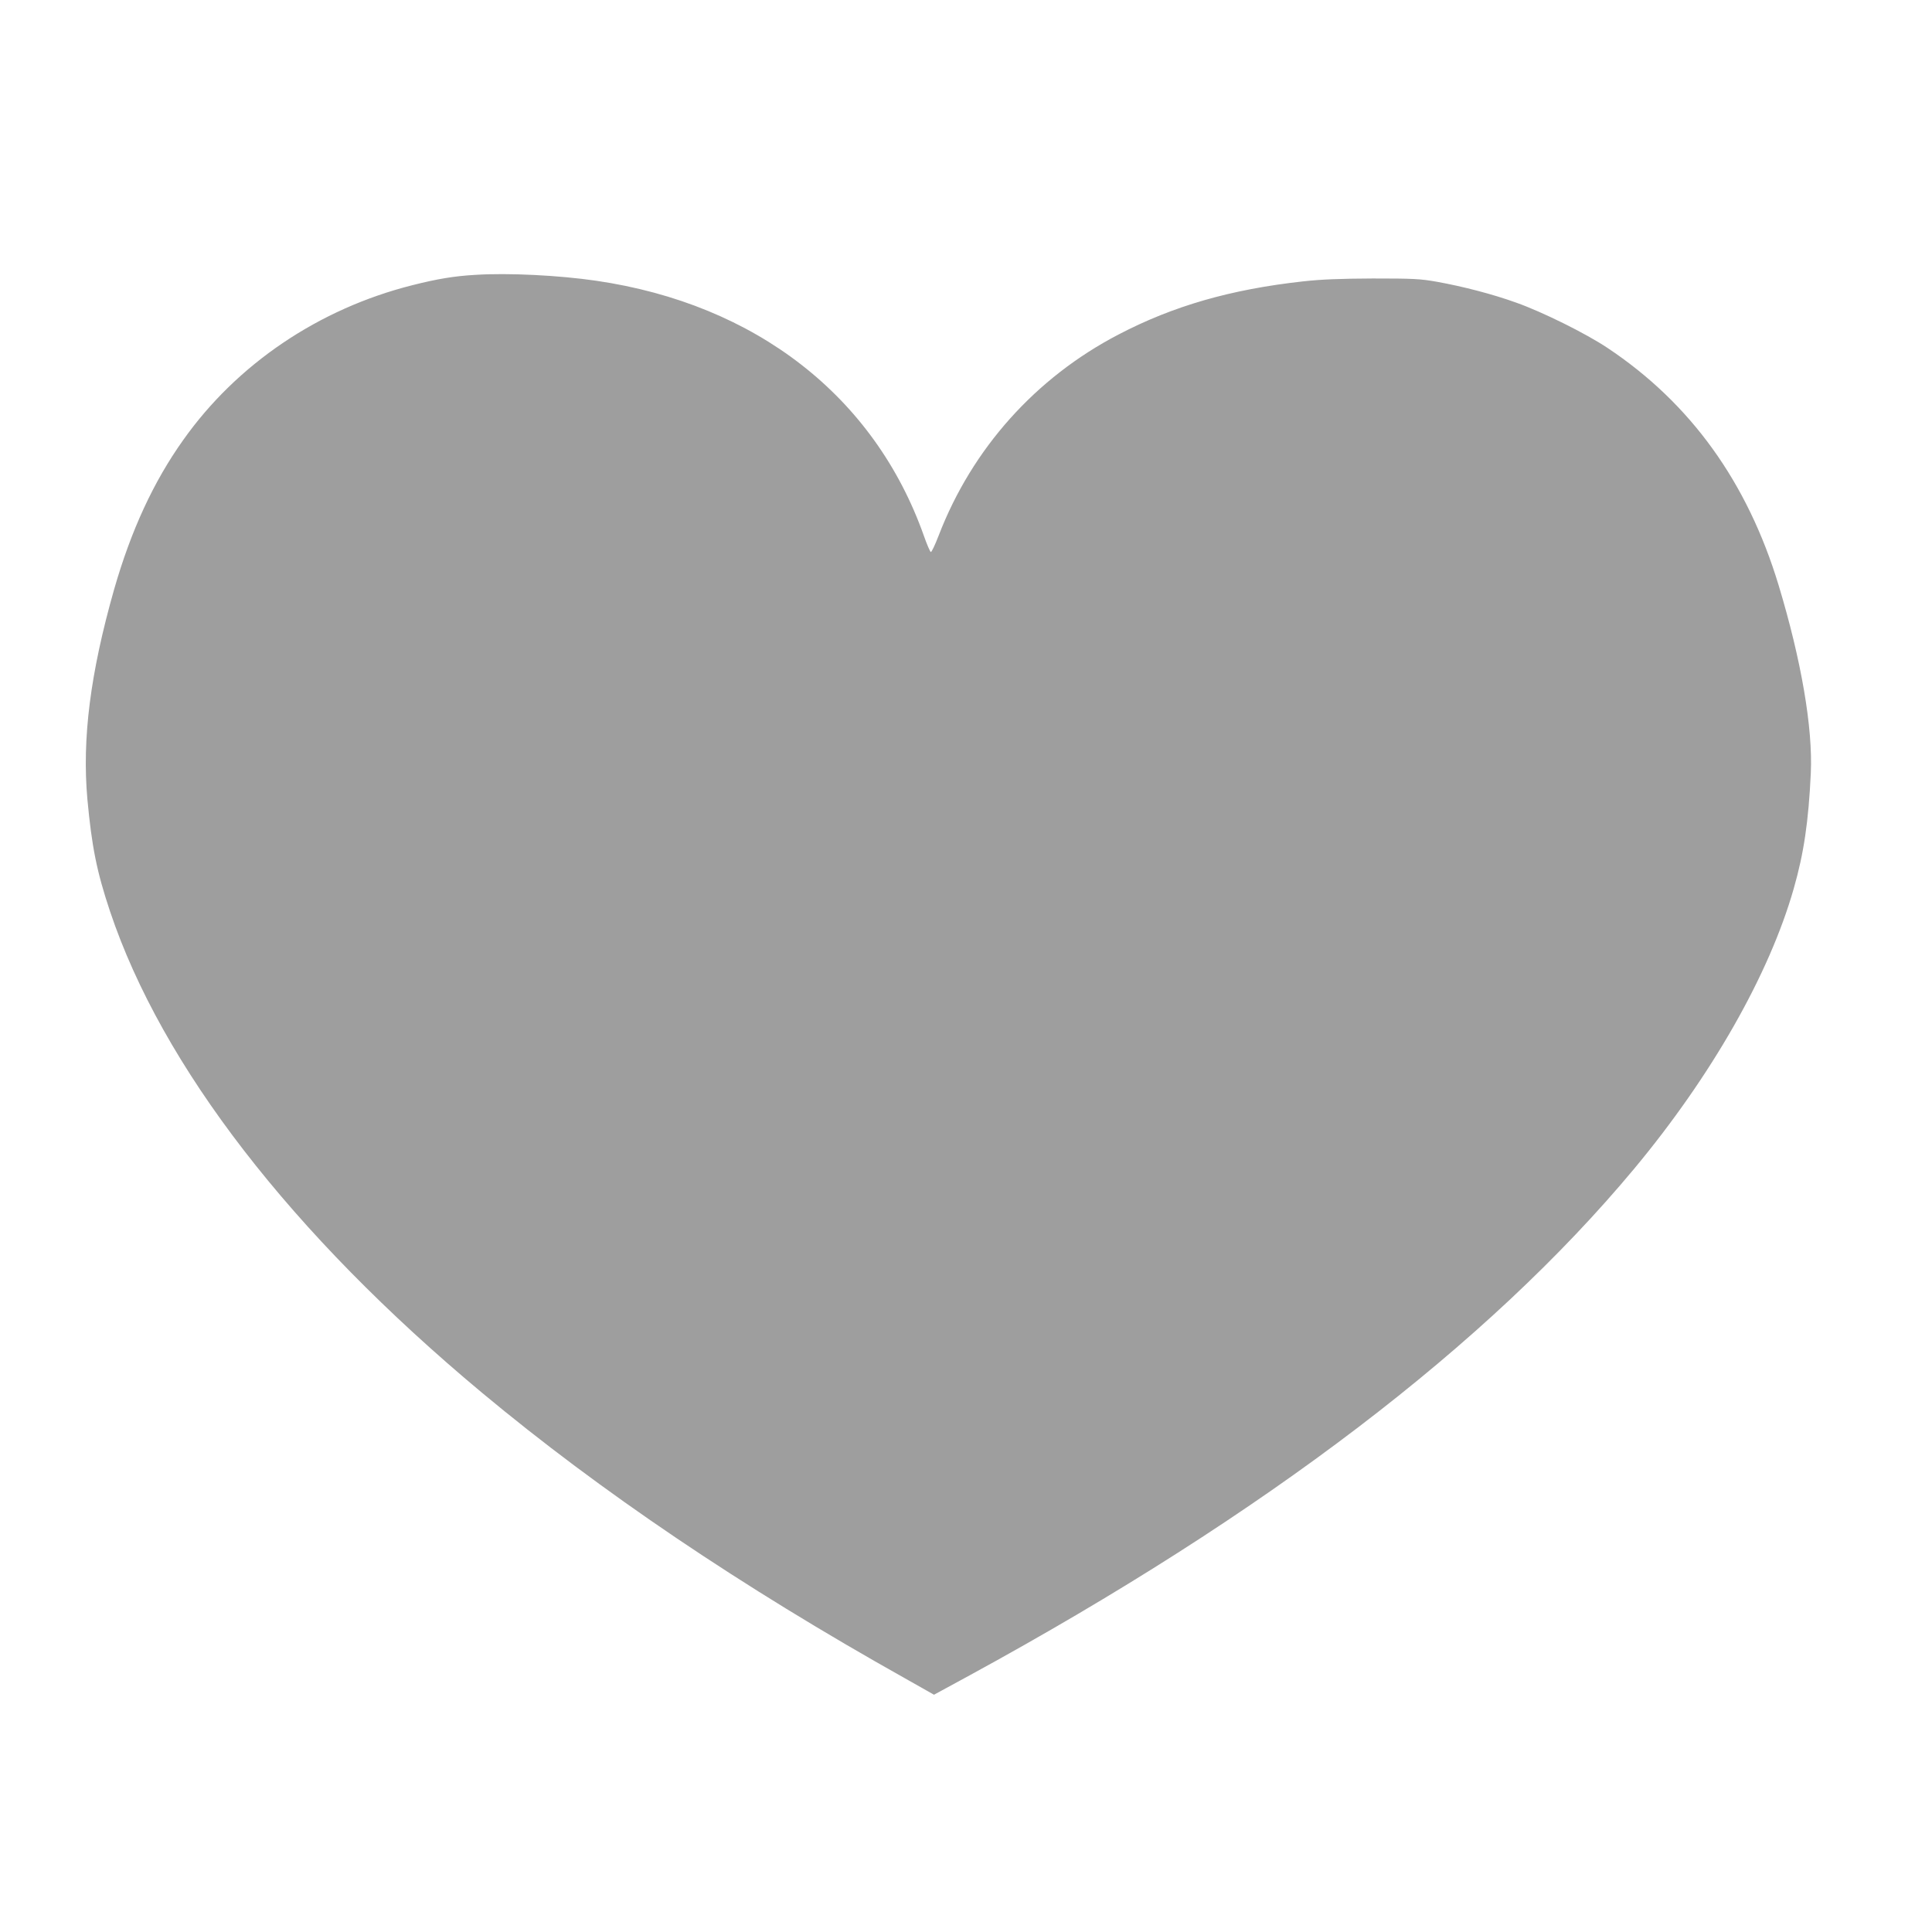
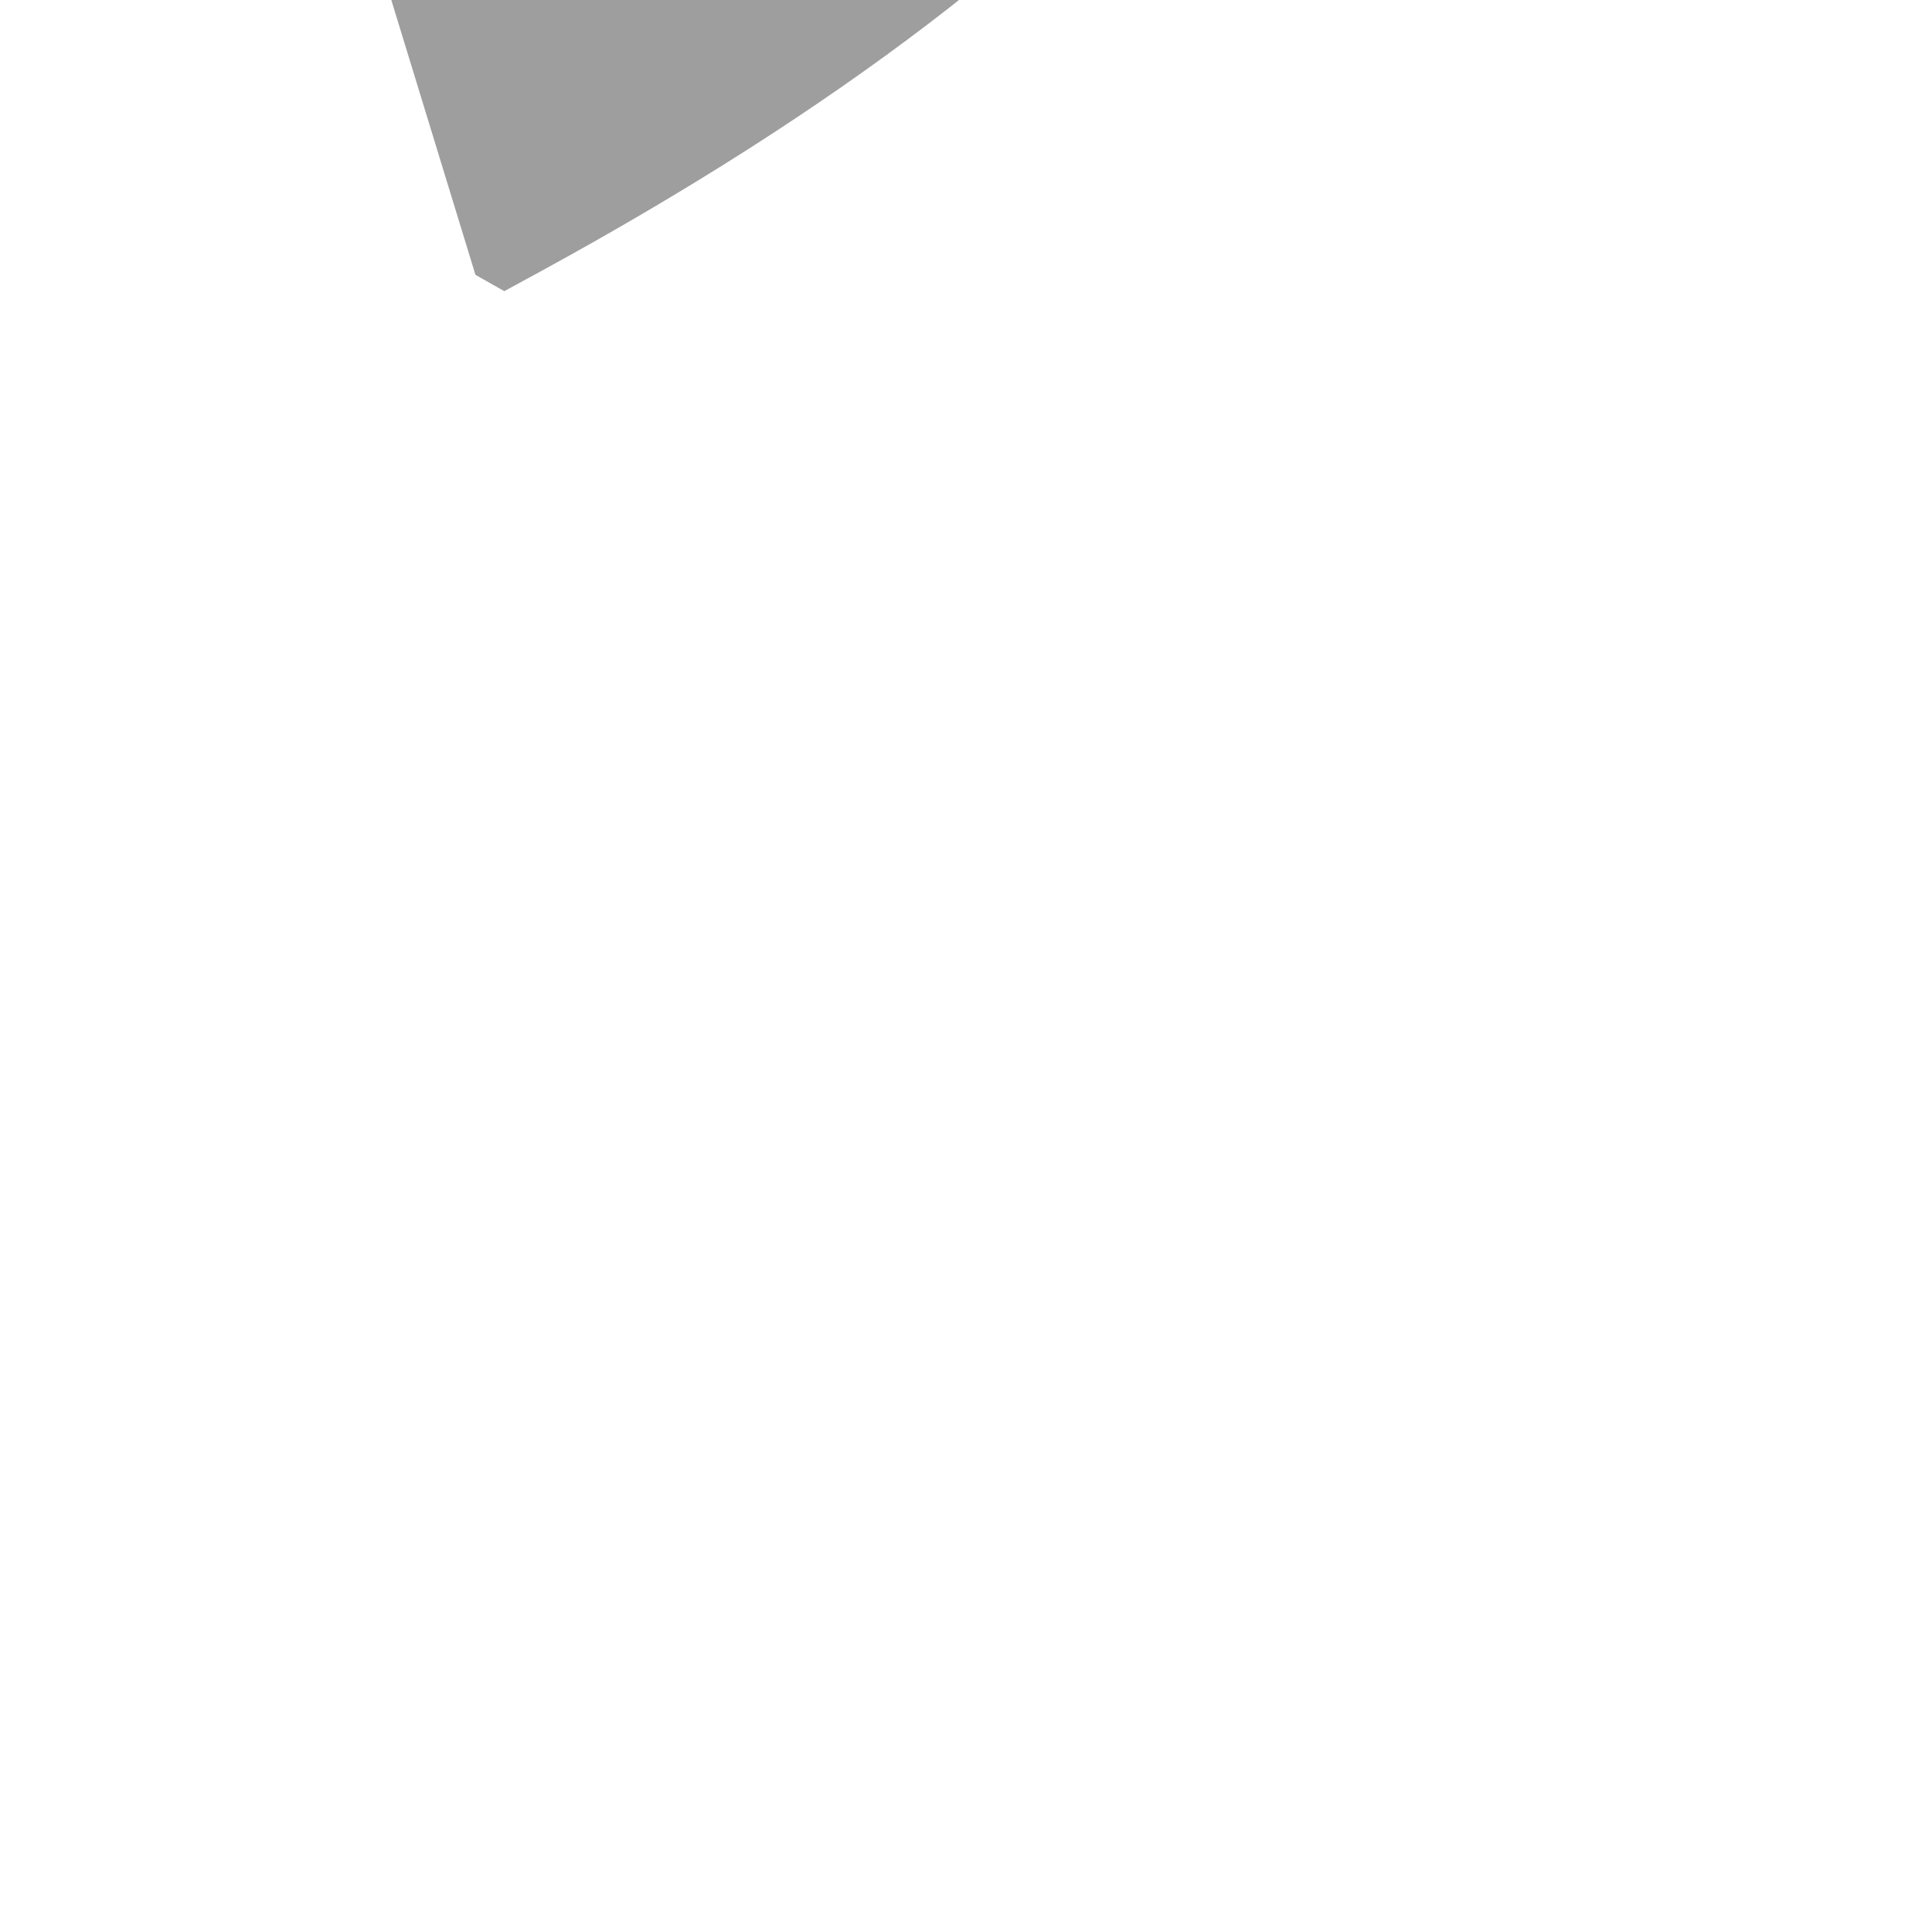
<svg xmlns="http://www.w3.org/2000/svg" version="1.0" width="1280pt" height="1280pt" viewBox="0 0 1280 1280" preserveAspectRatio="xMidYMid meet">
  <g transform="translate(0,1280) scale(0.1,-0.1)" fill="#9e9e9e" stroke="none">
-     <path d="M3150 10979 c-142 -8 -254 -27 -420 -69 -618 -156 -1160 -522 -1516 -1025 -198 -278 -346 -600 -458 -990 -158 -556 -213 -990 -177 -1390 29 -314 62 -480 150 -743 344 -1026 1201 -2136 2464 -3189 785 -654 1717 -1284 2804 -1893 l191 -108 239 130 c1956 1067 3428 2188 4400 3355 511 614 895 1287 1057 1856 67 234 98 444 113 764 14 301 -63 749 -213 1245 -207 684 -584 1207 -1134 1573 -142 95 -432 239 -605 300 -155 56 -352 107 -524 138 -112 20 -159 22 -426 22 -219 -1 -343 -6 -460 -19 -481 -53 -862 -163 -1224 -352 -550 -286 -971 -757 -1192 -1332 -24 -62 -47 -111 -52 -109 -5 1 -26 50 -46 107 -327 923 -1112 1535 -2171 1690 -247 36 -582 53 -800 39z" />
+     <path d="M3150 10979 l191 -108 239 130 c1956 1067 3428 2188 4400 3355 511 614 895 1287 1057 1856 67 234 98 444 113 764 14 301 -63 749 -213 1245 -207 684 -584 1207 -1134 1573 -142 95 -432 239 -605 300 -155 56 -352 107 -524 138 -112 20 -159 22 -426 22 -219 -1 -343 -6 -460 -19 -481 -53 -862 -163 -1224 -352 -550 -286 -971 -757 -1192 -1332 -24 -62 -47 -111 -52 -109 -5 1 -26 50 -46 107 -327 923 -1112 1535 -2171 1690 -247 36 -582 53 -800 39z" />
  </g>
</svg>